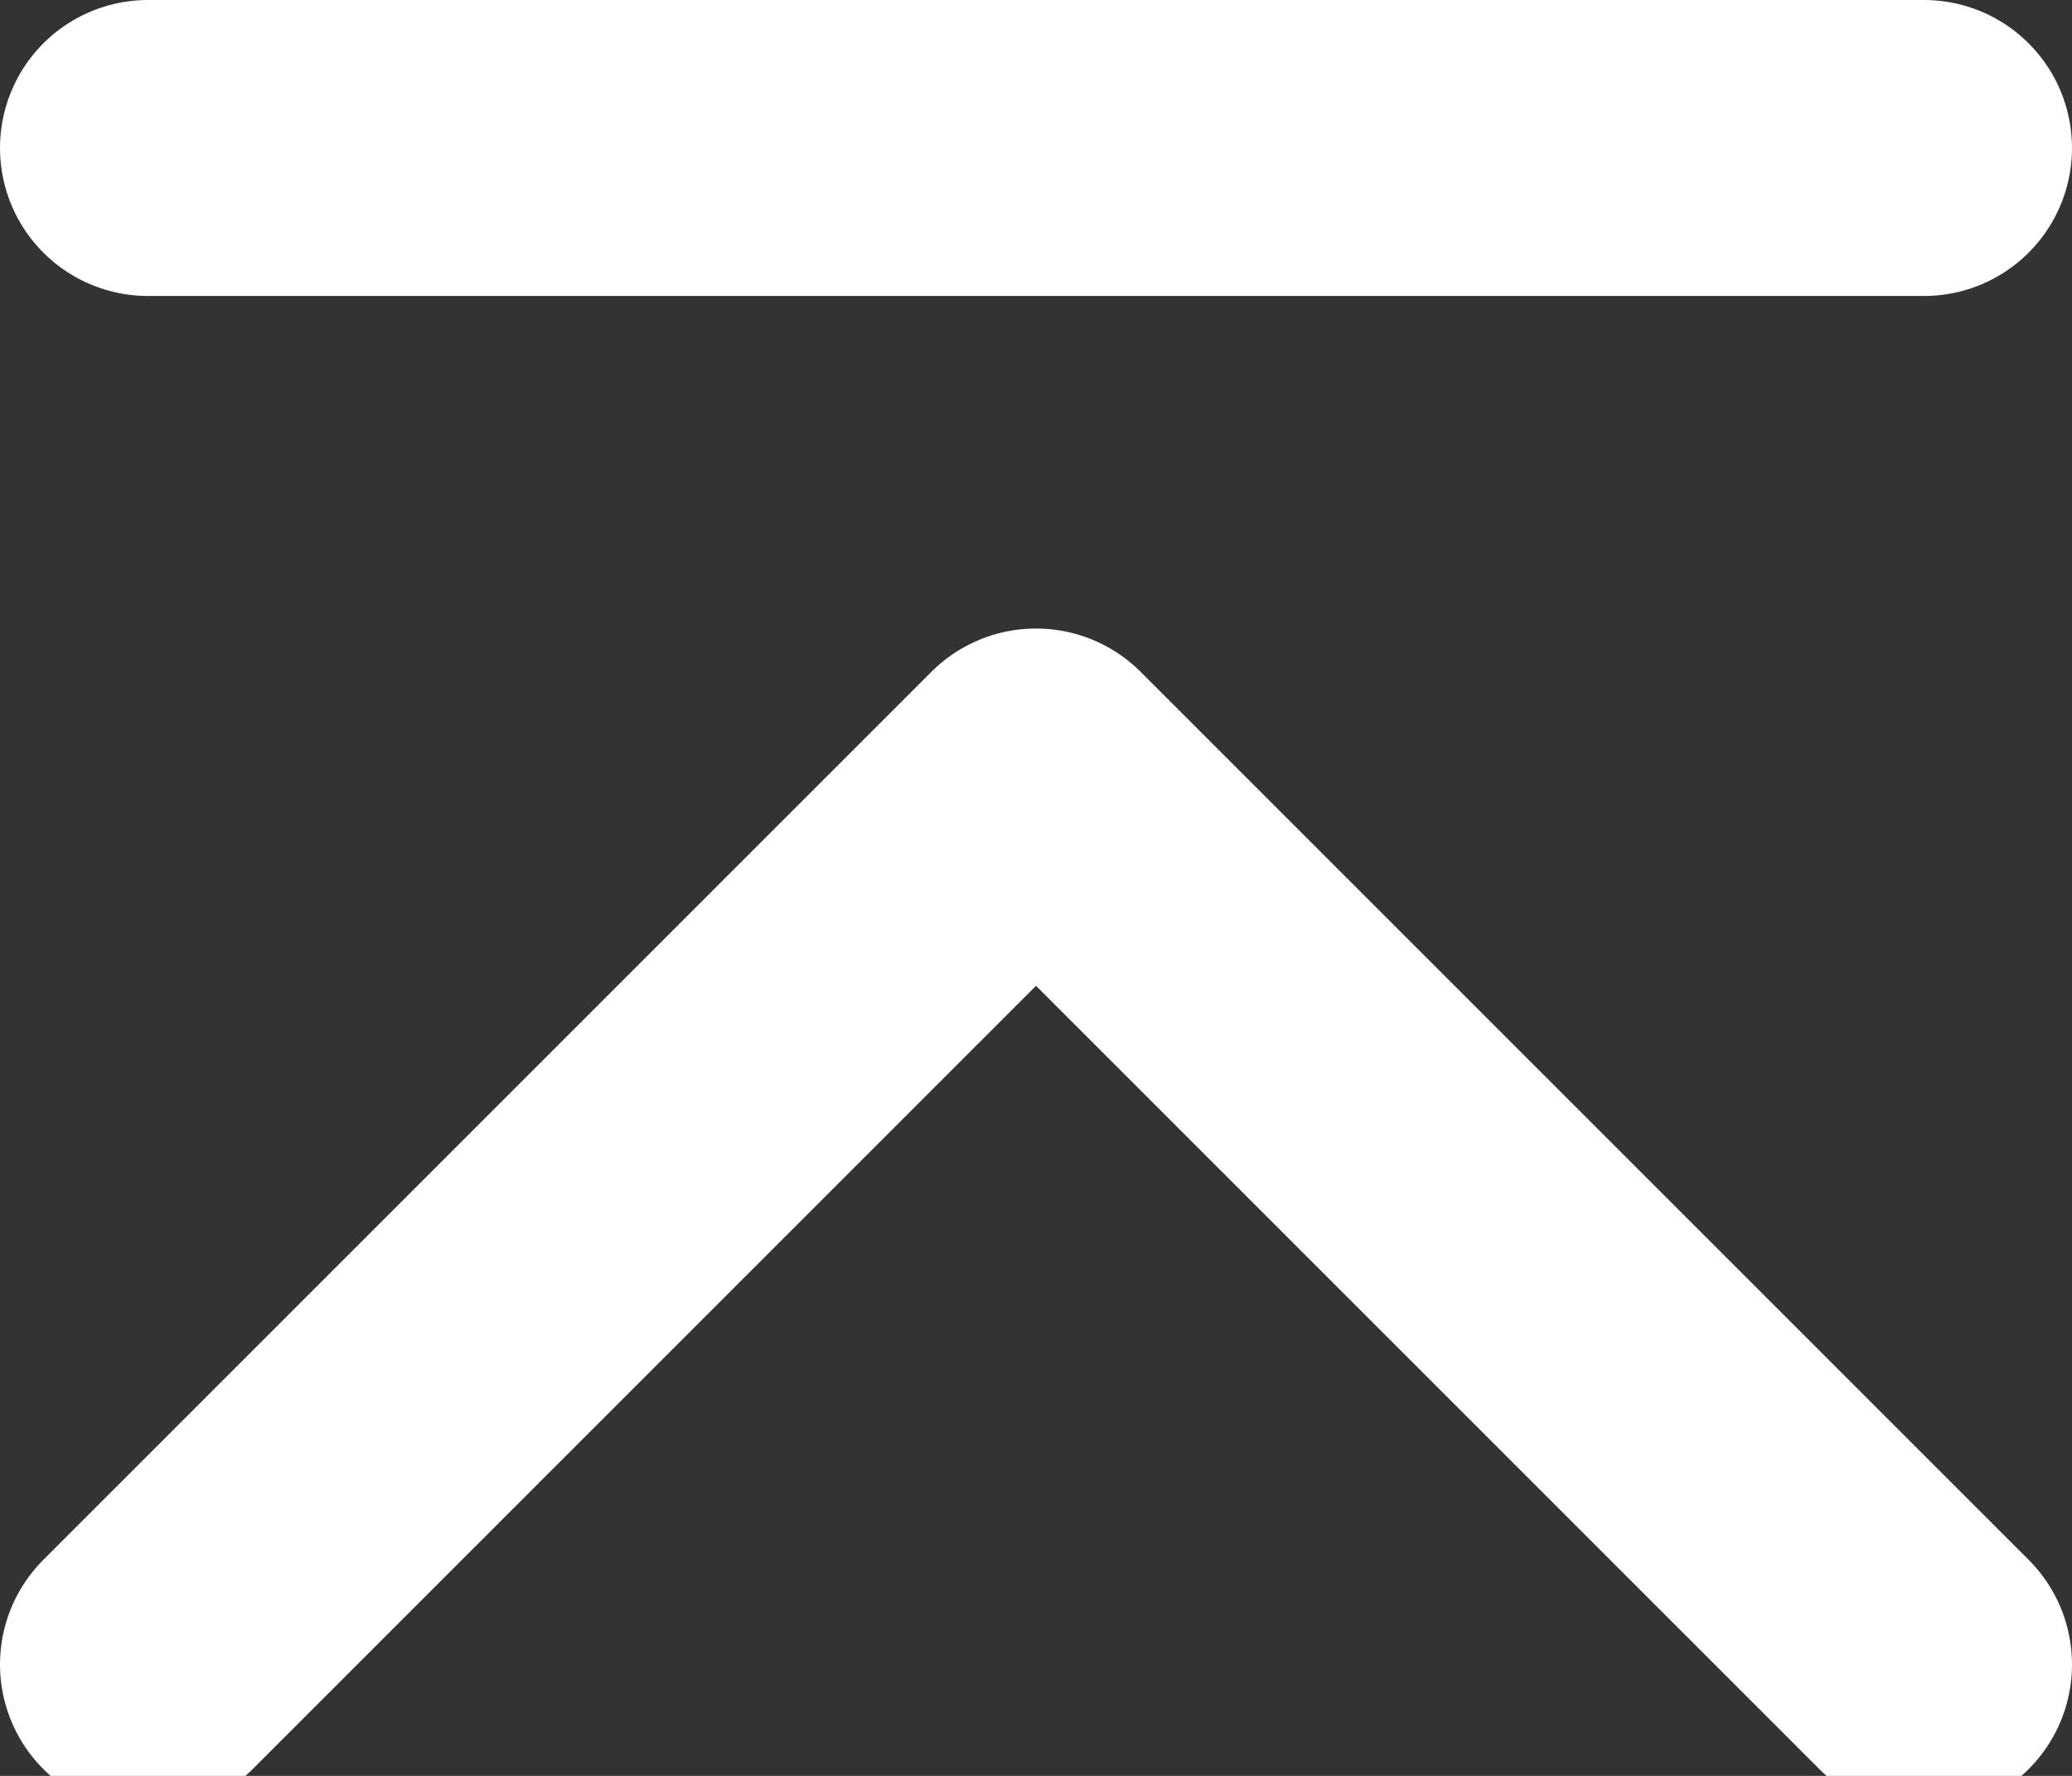
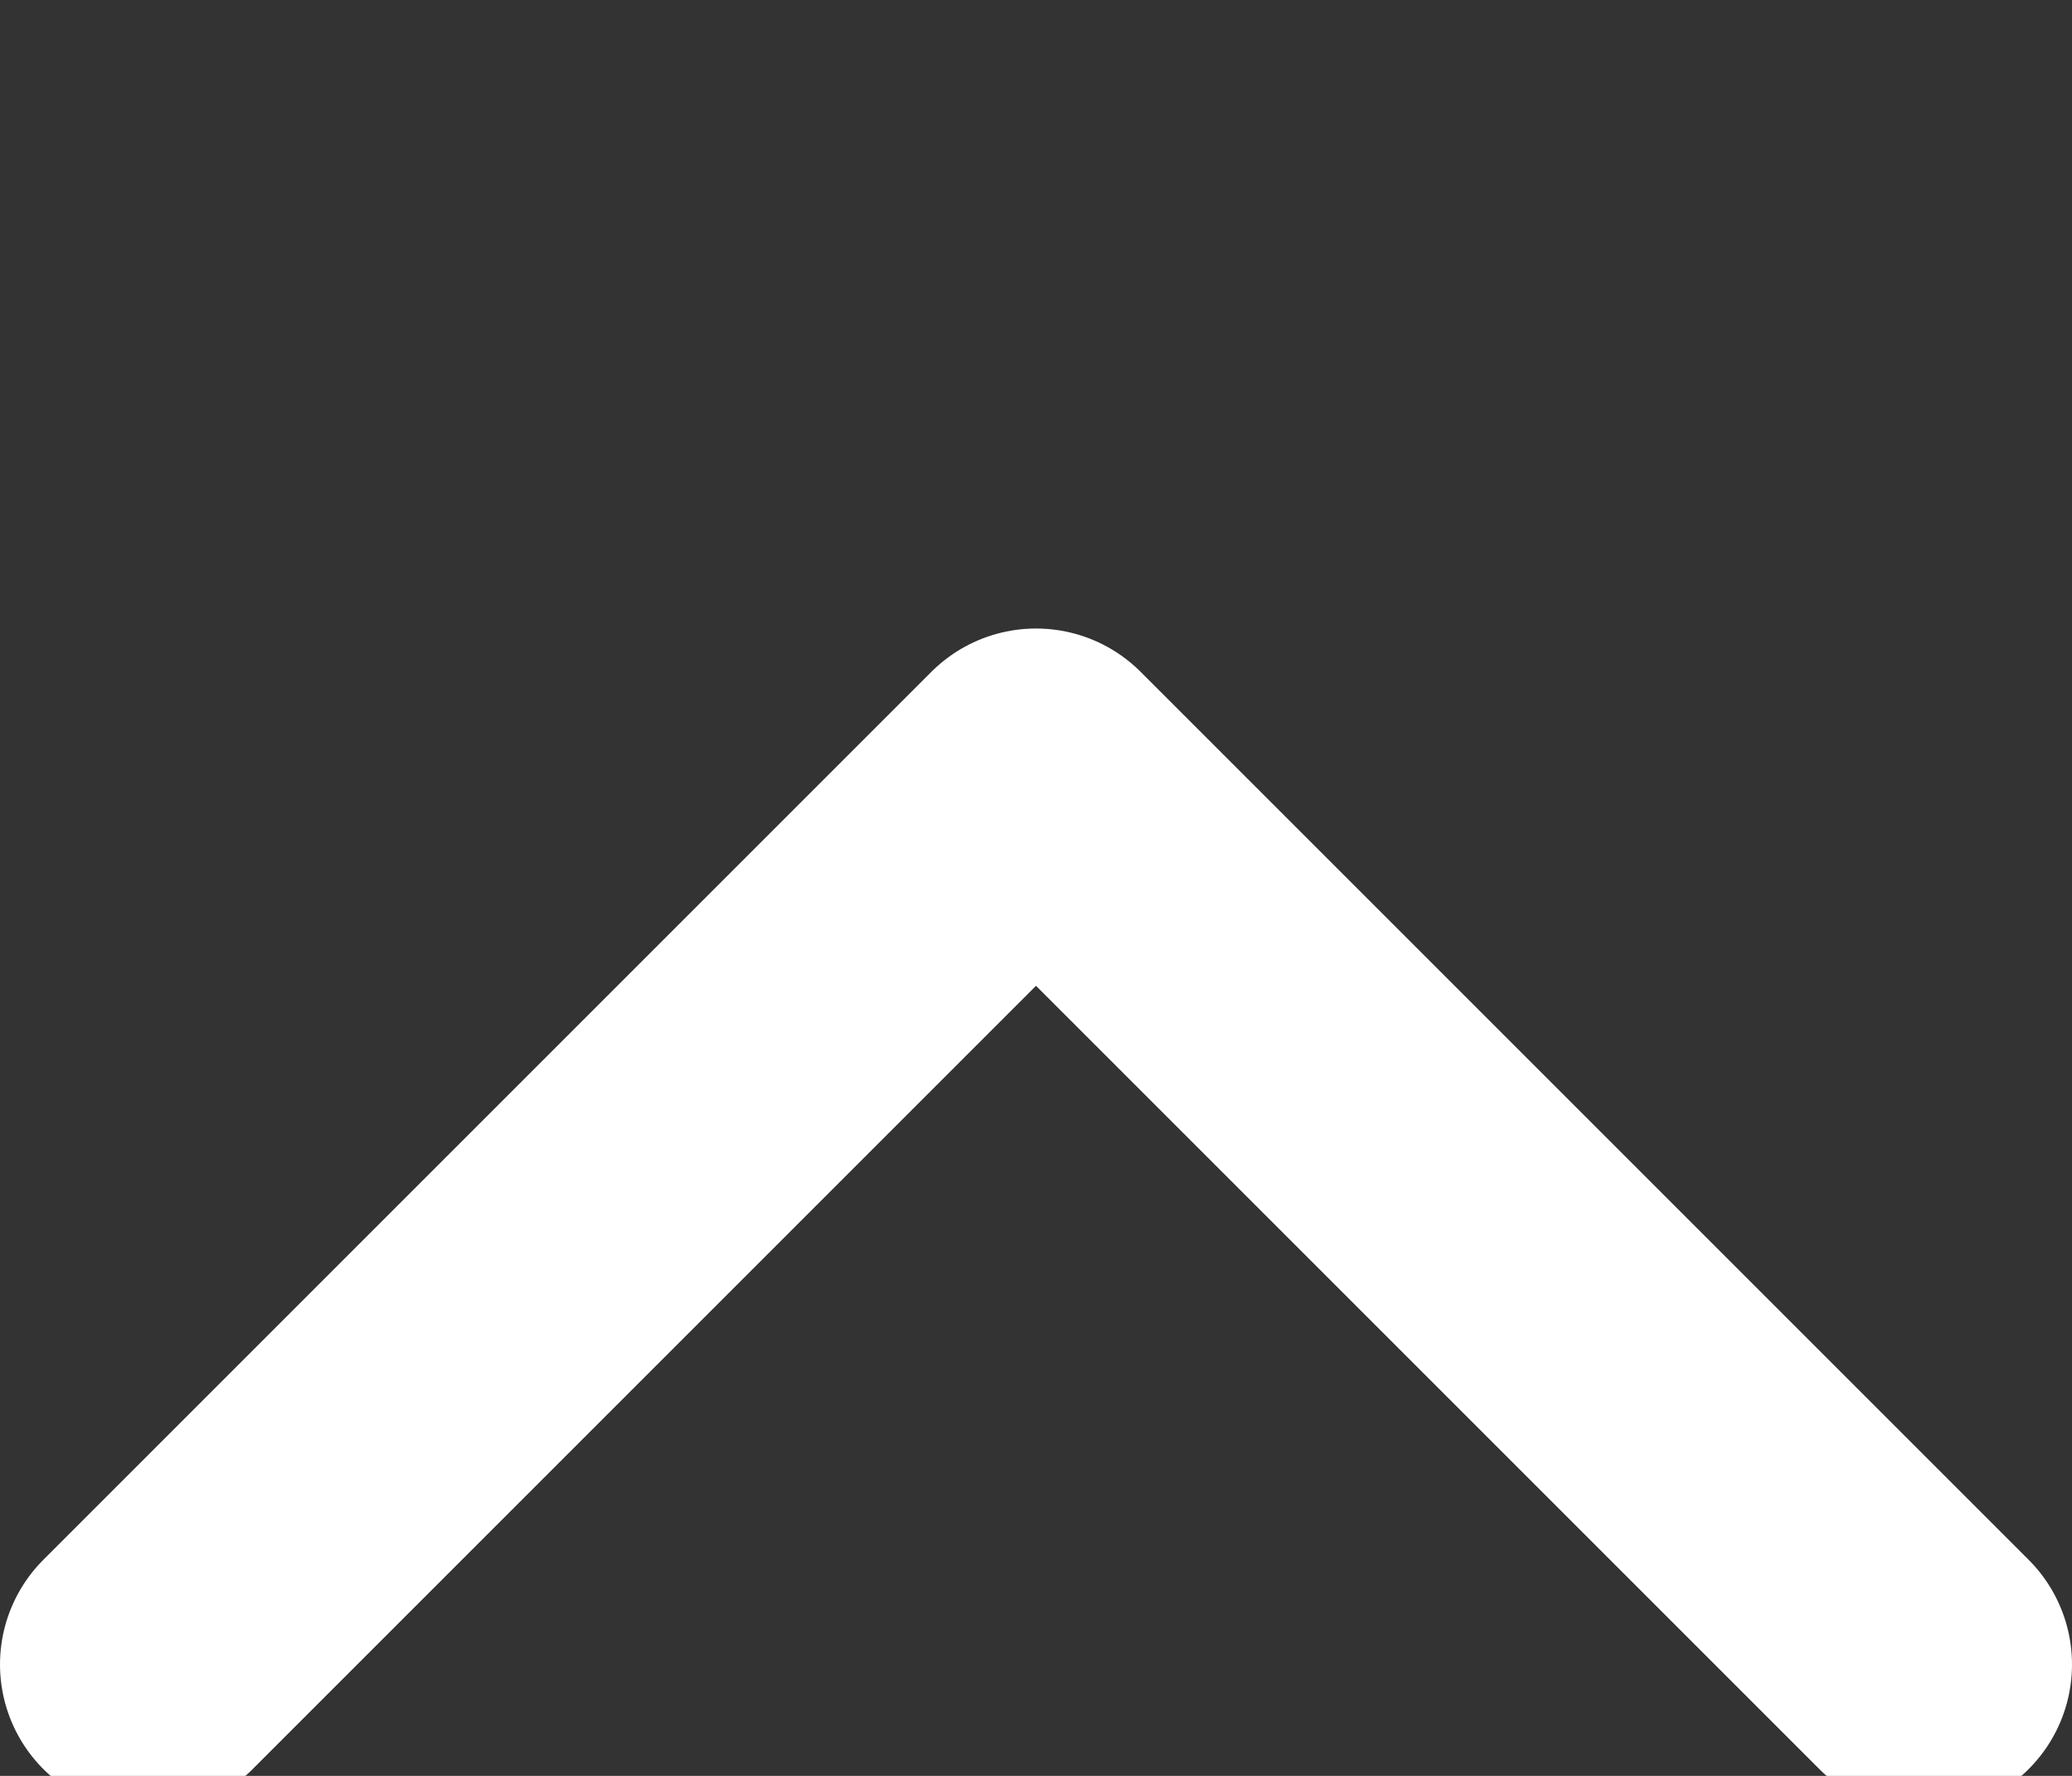
<svg xmlns="http://www.w3.org/2000/svg" width="28" height="24" viewBox="0 0 28 24">
  <rect x="0" y="0" width="28" height="24" fill="#333333" stroke="none" />
  <defs>
    <clipPath id="clip-path">
      <rect id="矩形_133" data-name="矩形 133" width="28" height="24" transform="translate(0 -0.494)" fill="none" stroke="#fff" stroke-width="1" />
    </clipPath>
  </defs>
  <g id="组_2275" data-name="组 2275" transform="translate(0 0.494)">
    <g id="组_13" data-name="组 13" clip-path="url(#clip-path)">
      <path id="路径_109" data-name="路径 109" d="M2,22,14,10,26,22" fill="none" stroke="#fff" stroke-linecap="round" stroke-linejoin="round" stroke-width="4" />
-       <line id="直线_9" data-name="直线 9" x2="24" transform="translate(2 1.506)" fill="none" stroke="#fff" stroke-linecap="round" stroke-linejoin="round" stroke-width="4" />
    </g>
  </g>
</svg>